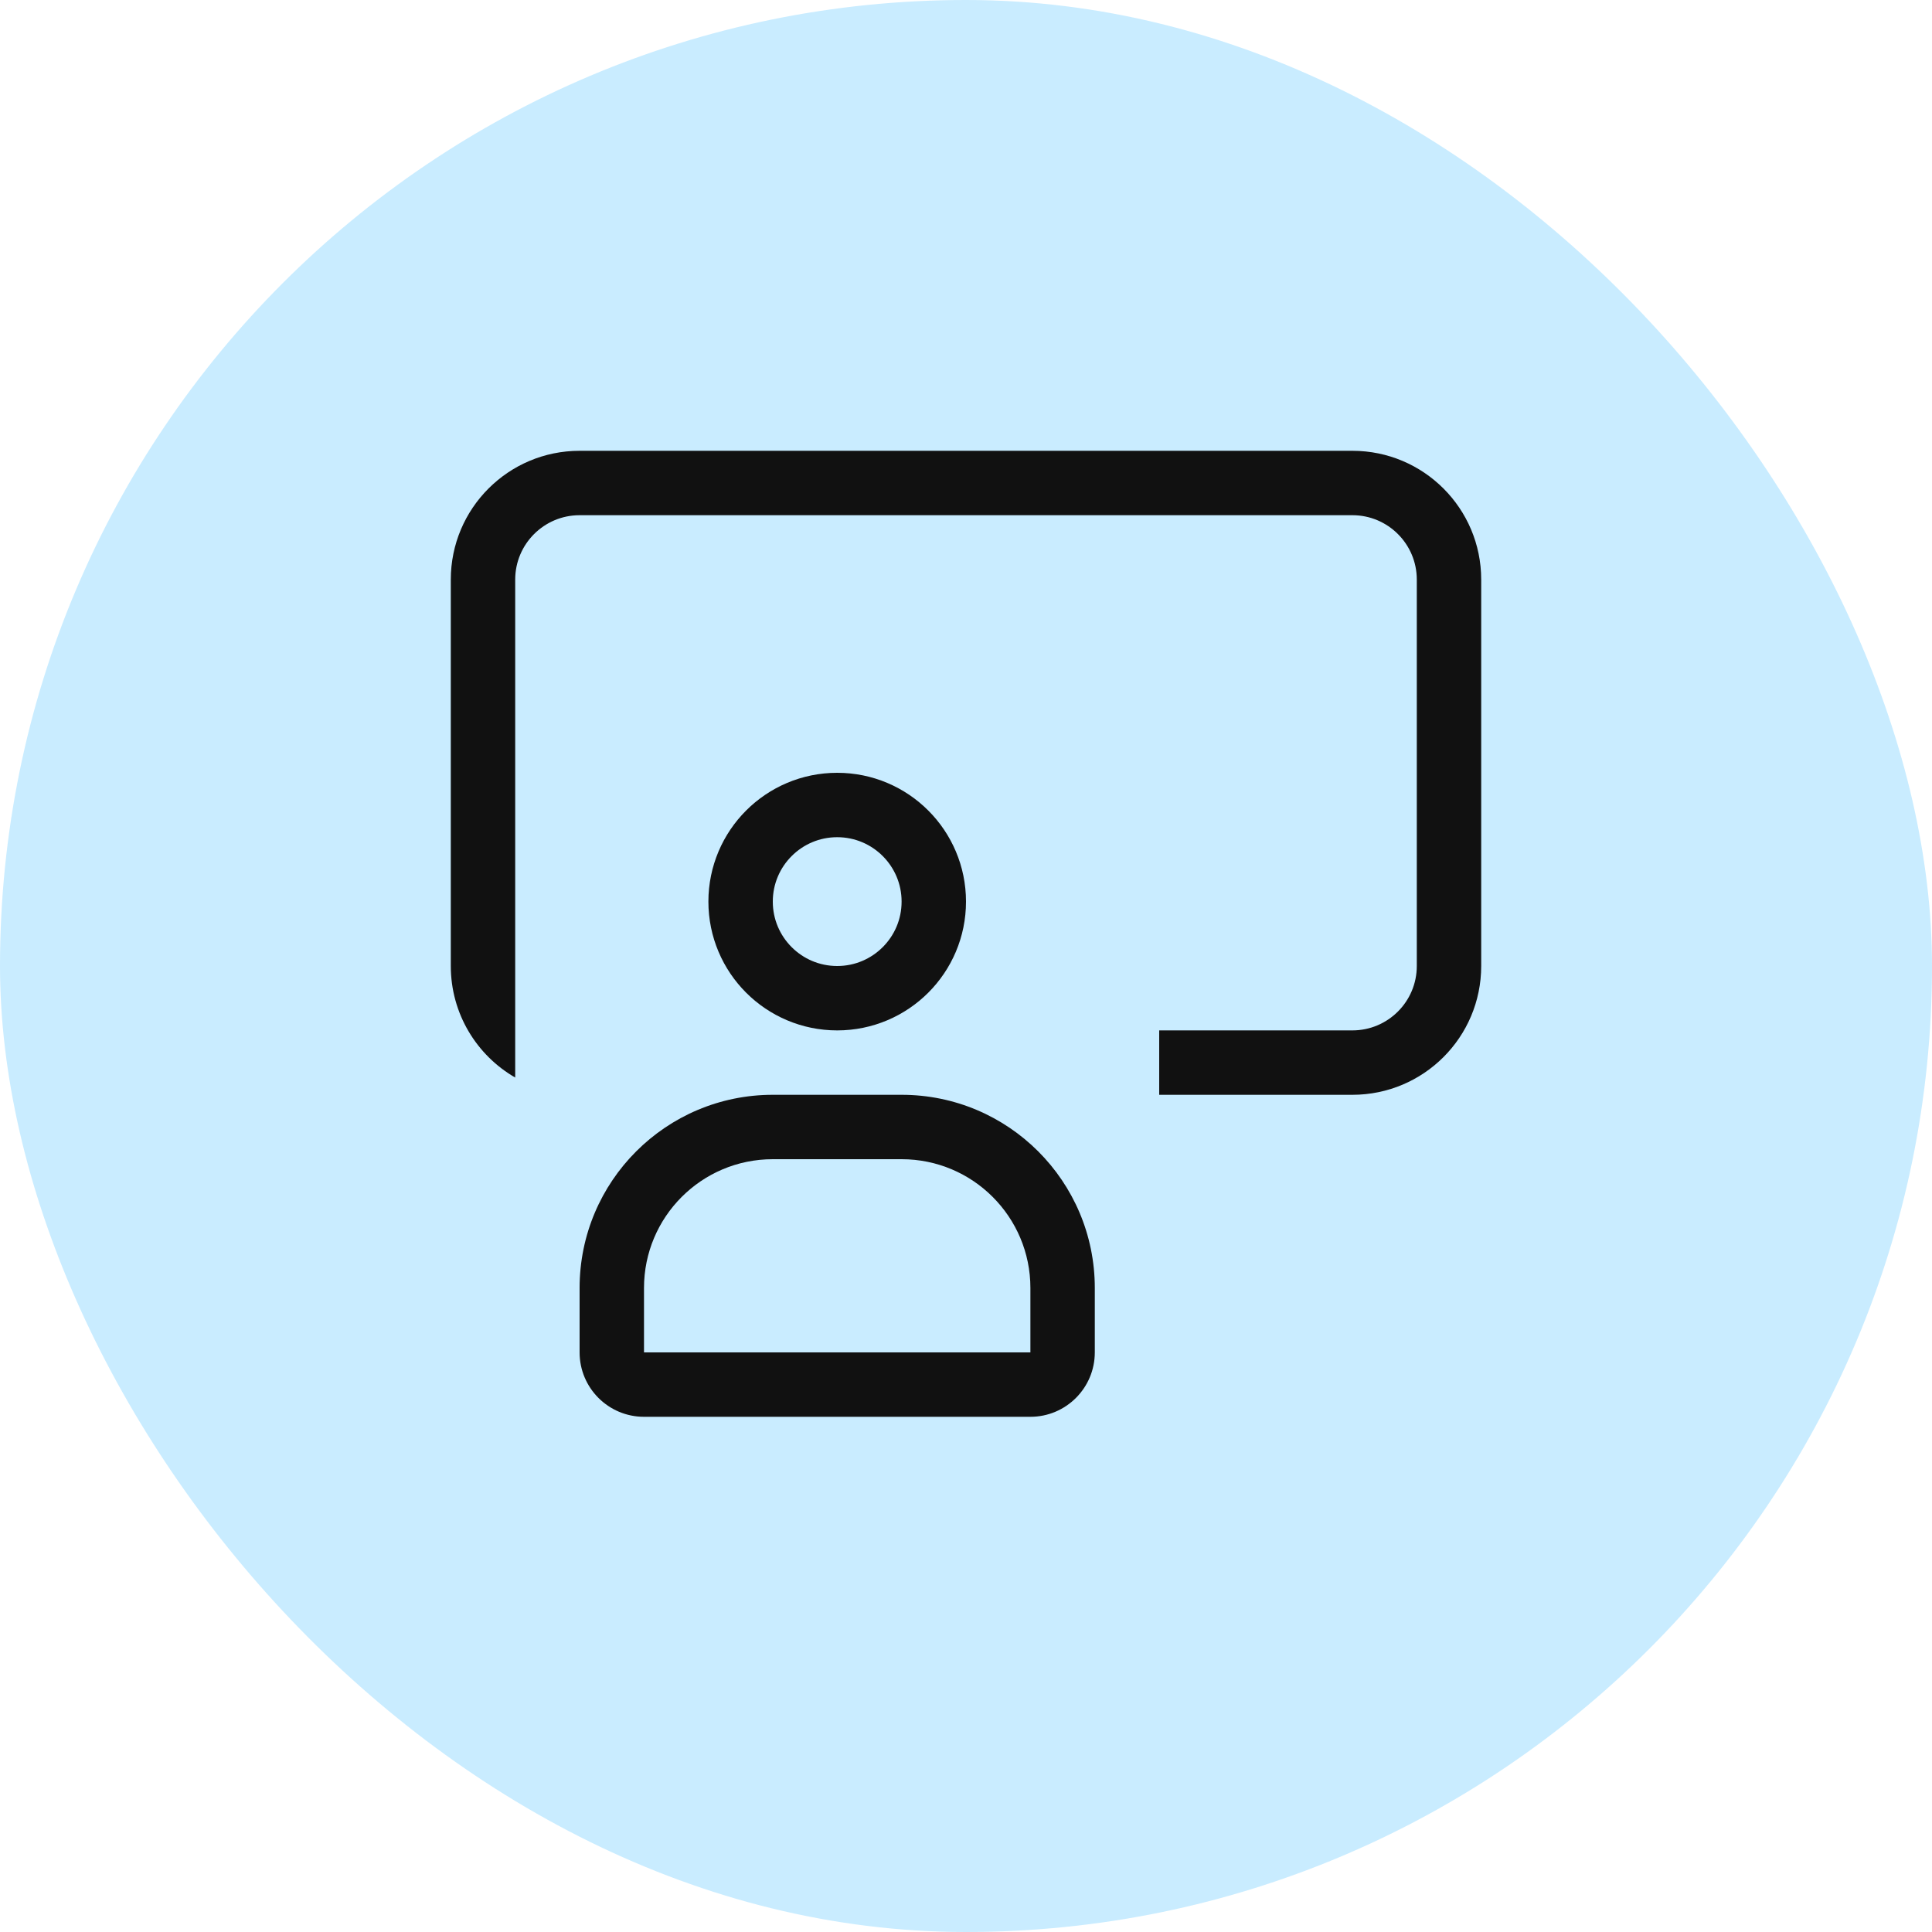
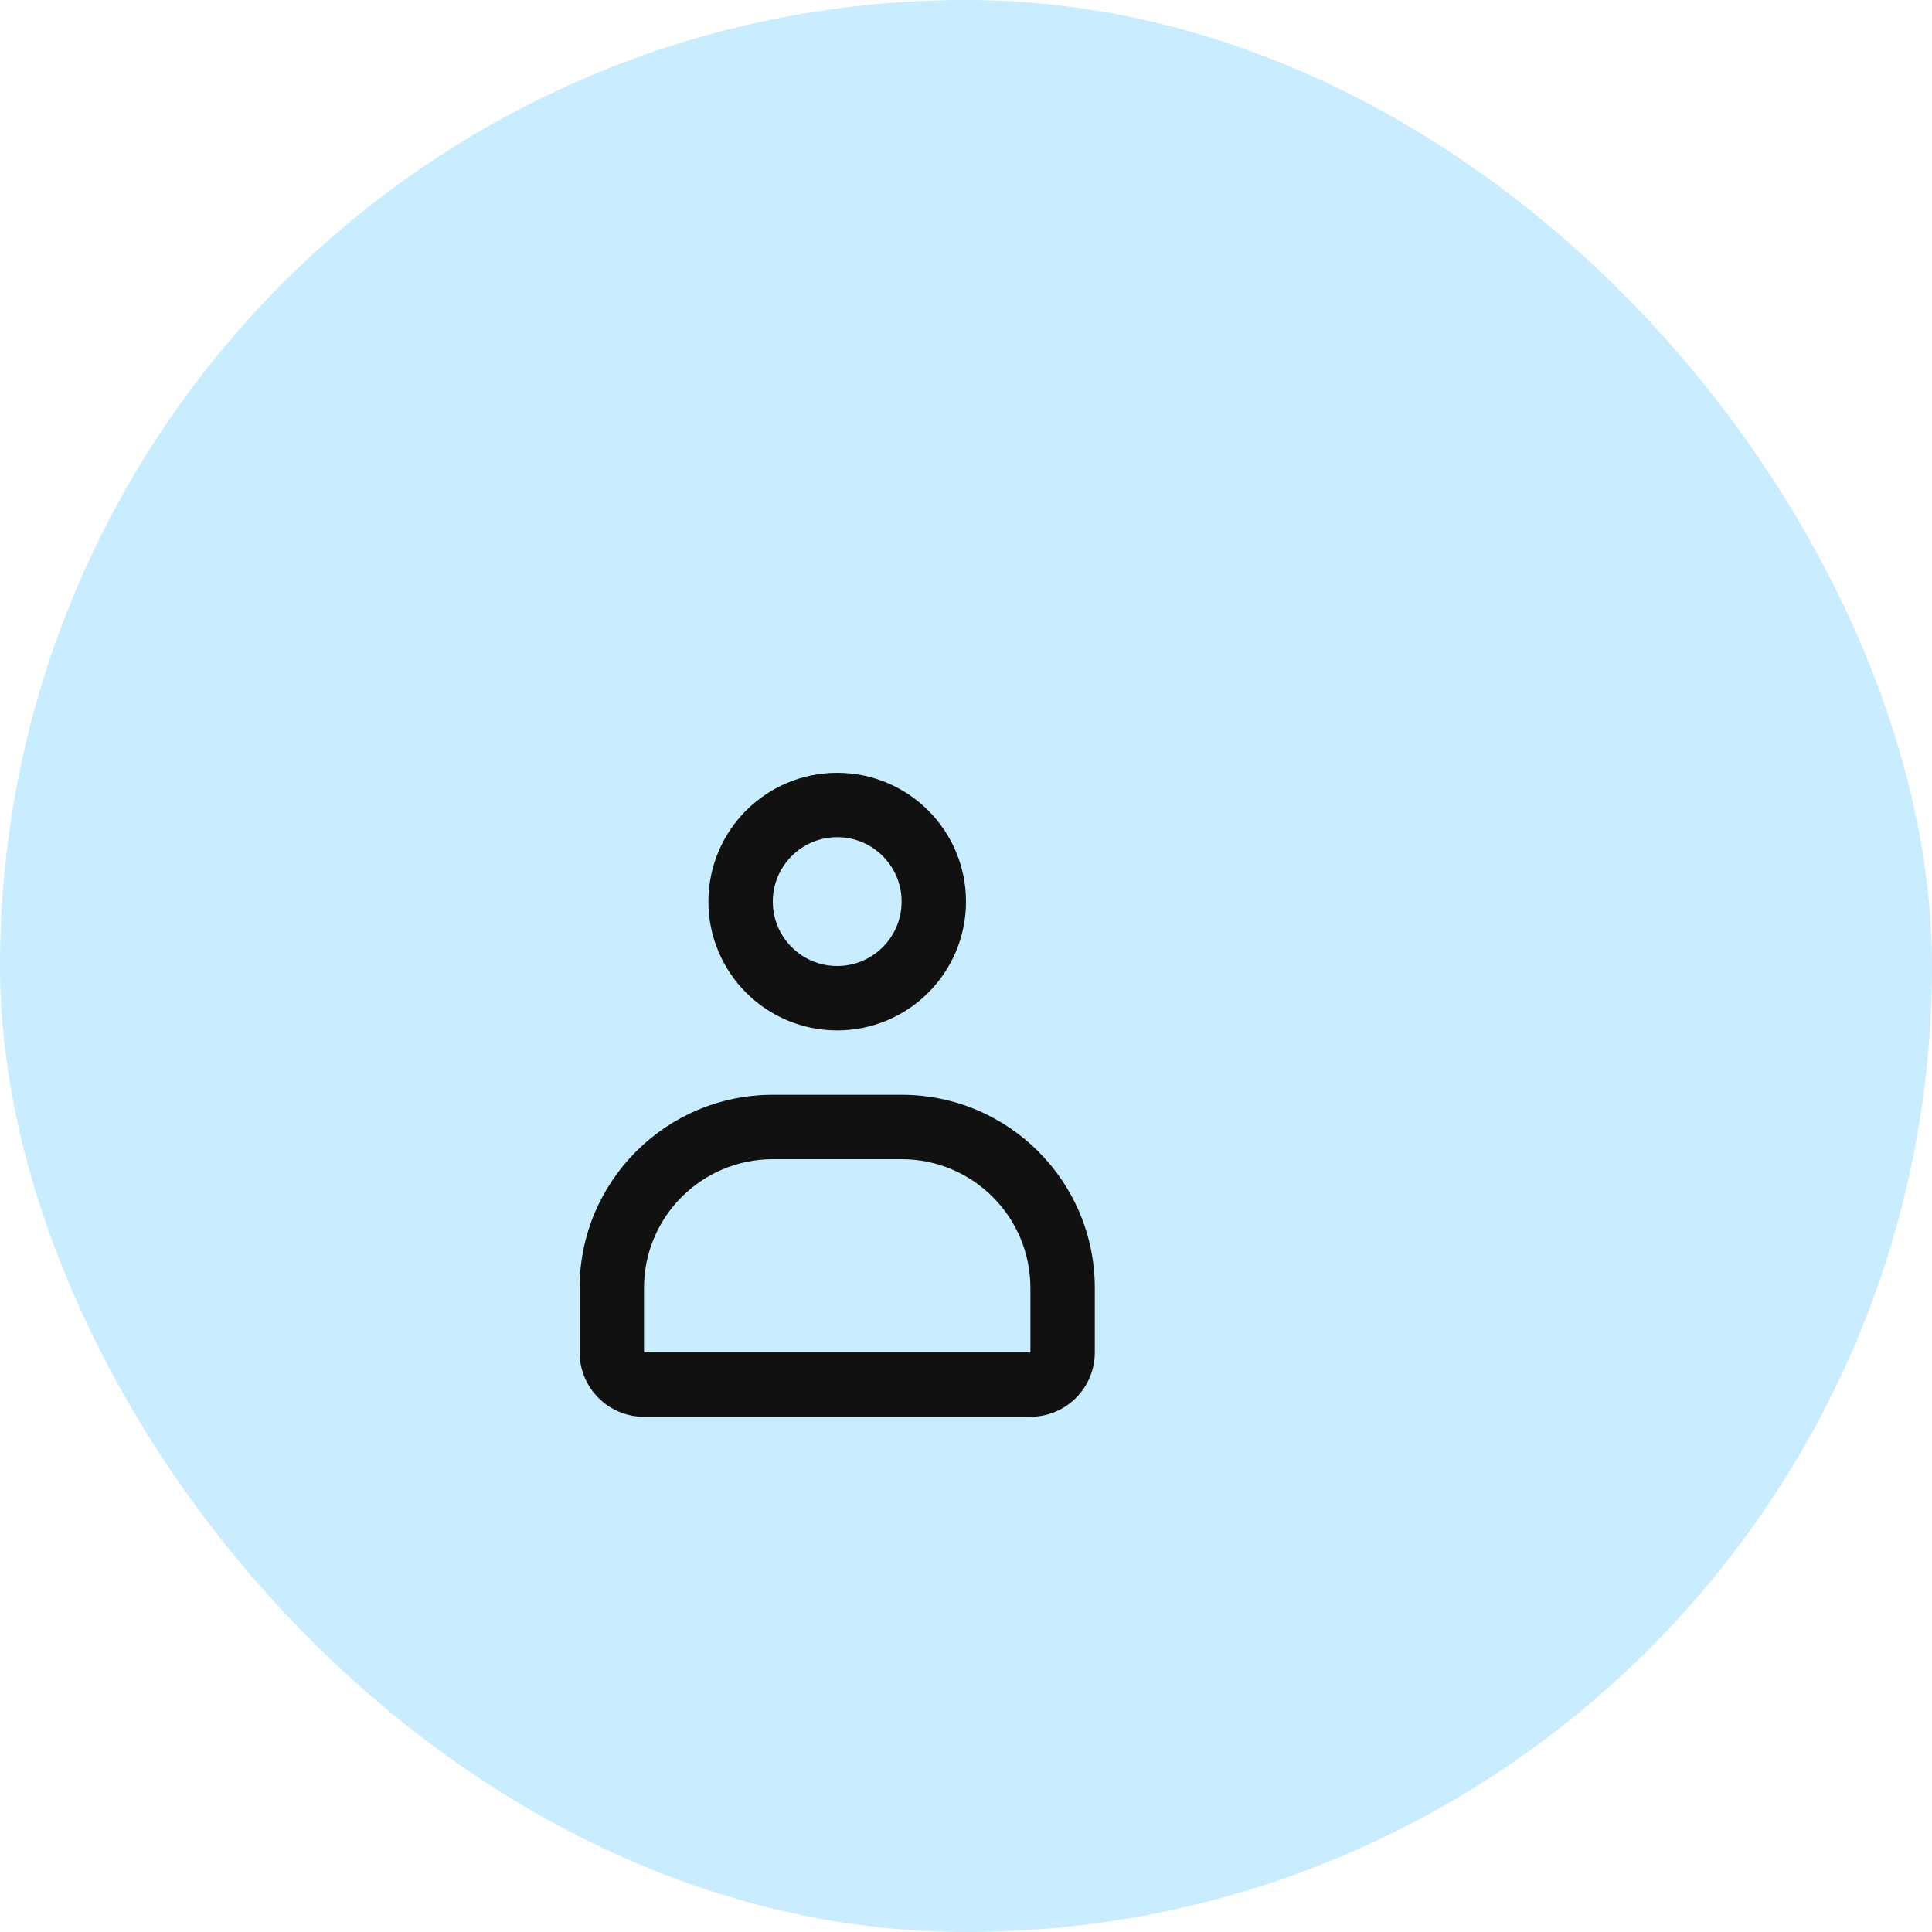
<svg xmlns="http://www.w3.org/2000/svg" width="30" height="30" viewBox="0 0 30 30" fill="none">
  <rect width="30" height="30" rx="15" fill="#7ACFFF" fill-opacity="0.4" />
  <circle cx="13" cy="14" r="1.5" stroke="#111111" />
  <path fill-rule="evenodd" clip-rule="evenodd" d="M14 18H12C10.895 18 10 18.895 10 20V21H16V20C16 18.895 15.105 18 14 18ZM12 17C10.343 17 9 18.343 9 20V21C9 21.552 9.448 22 10 22H16C16.552 22 17 21.552 17 21V20C17 18.343 15.657 17 14 17H12Z" fill="#111111" />
-   <path fill-rule="evenodd" clip-rule="evenodd" d="M9 8H21C21.552 8 22 8.448 22 9V15C22 15.552 21.552 16 21 16H18V17H21C22.105 17 23 16.105 23 15V9C23 7.895 22.105 7 21 7H9C7.895 7 7 7.895 7 9V15C7 15.74 7.402 16.387 8 16.732V15V14V9C8 8.448 8.448 8 9 8Z" fill="#111111" />
</svg>